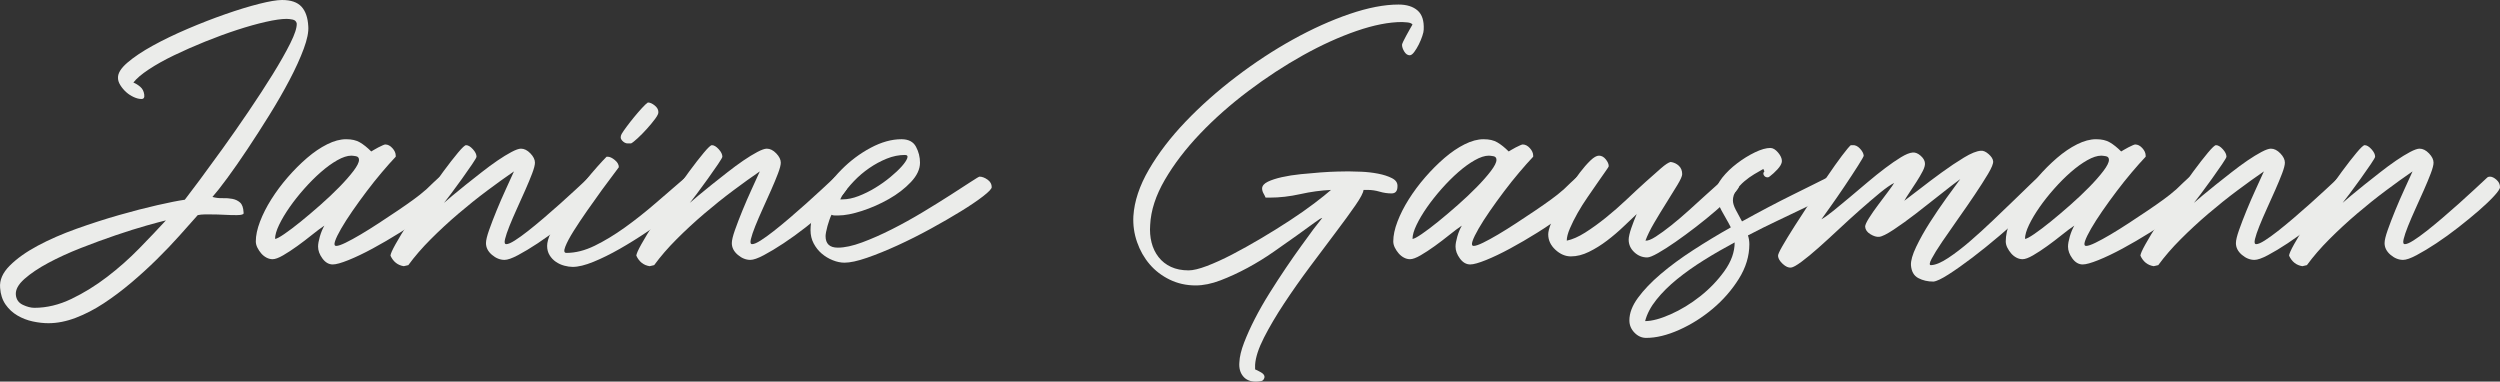
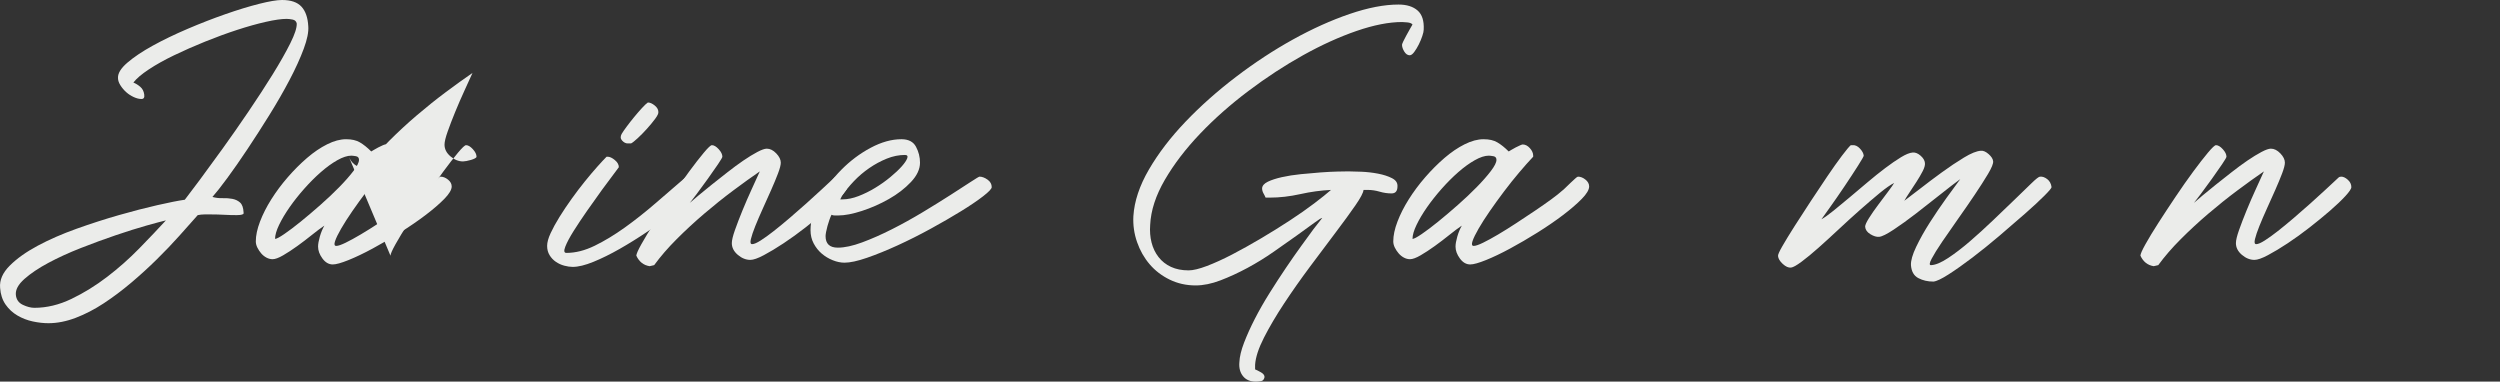
<svg xmlns="http://www.w3.org/2000/svg" id="Ebene_2" data-name="Ebene 2" viewBox="0 0 428.83 65.46">
  <rect x="0" y="0" width="428.83" height="65.46" fill="#333333" stroke="none" />
  <defs>
    <style>
      .cls-1 {
        fill: #ebecea;
      }
    </style>
  </defs>
  <g id="Ebene_1-2" data-name="Ebene 1">
    <g>
      <path class="cls-1" d="M8.3,55.44c-.84,0-1.73-.1-2.67-.3-.94-.2-1.82-.54-2.64-1.02-.82-.48-1.5-1.11-2.04-1.89s-.85-1.73-.93-2.85c-.12-1.32.43-2.59,1.65-3.81s2.82-2.36,4.8-3.42c1.98-1.06,4.2-2.03,6.66-2.91,2.46-.88,4.88-1.66,7.26-2.34,2.38-.68,4.58-1.25,6.6-1.71,2.02-.46,3.59-.77,4.71-.93.56-.72,1.42-1.86,2.58-3.42,1.16-1.56,2.46-3.34,3.9-5.34,1.44-2,2.92-4.12,4.44-6.36,1.52-2.24,2.9-4.36,4.14-6.36,1.24-2,2.25-3.78,3.03-5.34.78-1.56,1.15-2.7,1.11-3.42-.08-.36-.31-.58-.69-.66-.38-.08-.73-.12-1.05-.12-.88,0-2.07.17-3.57.51-1.5.34-3.14.8-4.92,1.38-1.78.58-3.61,1.25-5.49,2.01-1.88.76-3.65,1.54-5.31,2.34-1.66.8-3.11,1.61-4.35,2.43-1.24.82-2.12,1.57-2.64,2.25.4.16.79.4,1.17.72.38.32.61.76.69,1.32.08.52-.08.78-.48.78s-.84-.11-1.32-.33c-.48-.22-.91-.5-1.29-.84-.38-.34-.71-.73-.99-1.17-.28-.44-.42-.86-.42-1.26-.04-.8.5-1.68,1.62-2.64,1.12-.96,2.57-1.93,4.35-2.91,1.78-.98,3.77-1.94,5.97-2.88,2.2-.94,4.36-1.78,6.48-2.52,2.12-.74,4.05-1.33,5.79-1.77,1.74-.44,3.05-.66,3.93-.66,1.52,0,2.63.38,3.33,1.14.7.76,1.09,1.88,1.17,3.36.08.96-.18,2.25-.78,3.87s-1.41,3.4-2.43,5.34c-1.02,1.94-2.17,3.94-3.45,6-1.28,2.06-2.54,4.02-3.78,5.88-1.24,1.86-2.39,3.51-3.45,4.95-1.06,1.44-1.91,2.52-2.55,3.24.56.16,1.14.23,1.74.21.6-.02,1.16.02,1.68.12.52.1.96.31,1.32.63.36.32.56.88.6,1.68.04.12.02.22-.06.3-.16.08-.34.13-.54.15-.2.02-.38.03-.54.03-.76,0-1.5-.02-2.22-.06-.72-.04-1.46-.06-2.22-.06h-1.11c-.38,0-.77.04-1.17.12-.92,1.04-1.97,2.22-3.15,3.54-1.18,1.32-2.47,2.67-3.87,4.05-1.4,1.38-2.87,2.72-4.41,4.02-1.54,1.3-3.1,2.47-4.68,3.51-1.58,1.04-3.18,1.87-4.8,2.49-1.62.62-3.19.93-4.71.93ZM5.9,52.8c2.12,0,4.24-.51,6.36-1.53,2.12-1.02,4.16-2.28,6.12-3.78,1.96-1.5,3.8-3.13,5.52-4.89,1.72-1.76,3.24-3.36,4.56-4.8-.68.16-1.8.46-3.36.9-1.56.44-3.31.99-5.25,1.65-1.94.66-3.93,1.39-5.97,2.19-2.04.8-3.9,1.65-5.58,2.55-1.68.9-3.05,1.82-4.11,2.76-1.06.94-1.55,1.85-1.47,2.73.08.8.48,1.37,1.2,1.71.72.34,1.38.51,1.98.51Z" />
      <path class="cls-1" d="M43.88,41.4c0-1,.24-2.13.72-3.39.48-1.26,1.13-2.54,1.95-3.84.82-1.3,1.76-2.56,2.82-3.78,1.06-1.22,2.16-2.32,3.3-3.3,1.14-.98,2.29-1.76,3.45-2.34,1.16-.58,2.24-.87,3.24-.87s1.75.18,2.37.54c.62.36,1.27.88,1.95,1.56.08-.04.23-.13.45-.27.22-.14.47-.28.75-.42.28-.14.53-.26.75-.36.22-.1.37-.15.45-.15.44,0,.85.21,1.23.63.38.42.57.85.57,1.29v.18c-.72.76-1.52,1.66-2.4,2.7-.88,1.04-1.75,2.13-2.61,3.27-.86,1.14-1.67,2.26-2.43,3.36-.76,1.1-1.4,2.1-1.92,3-.52.9-.87,1.62-1.05,2.16s-.11.81.21.81.85-.18,1.59-.54c.74-.36,1.6-.83,2.58-1.41.98-.58,2.02-1.23,3.12-1.95,1.1-.72,2.17-1.43,3.21-2.13,1.04-.7,1.97-1.35,2.79-1.95.82-.6,1.45-1.1,1.89-1.5.12-.08.31-.25.57-.51s.54-.53.84-.81c.3-.28.57-.53.81-.75.24-.22.4-.33.48-.33.44,0,.87.17,1.29.51.42.34.63.73.63,1.17,0,.56-.42,1.27-1.26,2.13-.84.86-1.92,1.79-3.24,2.79-1.32,1-2.78,2-4.38,3-1.6,1-3.16,1.91-4.68,2.73-1.52.82-2.9,1.48-4.14,1.98-1.24.5-2.14.75-2.7.75-.68,0-1.27-.34-1.77-1.02-.5-.68-.75-1.36-.75-2.04,0-.44.1-1.01.3-1.71.2-.7.46-1.33.78-1.89-.6.4-1.31.93-2.13,1.59-.82.66-1.66,1.3-2.52,1.92-.86.62-1.67,1.15-2.43,1.59-.76.44-1.36.66-1.8.66-.36,0-.71-.09-1.05-.27-.34-.18-.64-.42-.9-.72-.26-.3-.48-.63-.66-.99-.18-.36-.27-.72-.27-1.08ZM47.18,40.98c.24,0,.77-.28,1.59-.84.82-.56,1.76-1.27,2.82-2.13,1.06-.86,2.18-1.81,3.36-2.85,1.18-1.04,2.26-2.06,3.24-3.06.98-1,1.79-1.92,2.43-2.76.64-.84.96-1.48.96-1.92,0-.36-.18-.57-.54-.63-.36-.06-.62-.09-.78-.09-.68,0-1.48.26-2.4.78-.92.52-1.86,1.2-2.82,2.04-.96.84-1.91,1.79-2.85,2.85-.94,1.06-1.78,2.12-2.52,3.18-.74,1.06-1.34,2.07-1.8,3.03-.46.96-.69,1.76-.69,2.4Z" />
-       <path class="cls-1" d="M66.98,43.86c0-.28.29-.94.87-1.98.58-1.04,1.32-2.26,2.22-3.66s1.88-2.89,2.94-4.47c1.06-1.58,2.07-3.02,3.03-4.32s1.8-2.38,2.52-3.24c.72-.86,1.18-1.29,1.38-1.29.36,0,.75.23,1.17.69s.63.89.63,1.29c0,.12-.25.55-.75,1.29-.5.74-1.08,1.57-1.74,2.49-.66.92-1.29,1.78-1.89,2.58-.6.8-1,1.32-1.2,1.56.32-.28.81-.7,1.47-1.26.66-.56,1.42-1.18,2.28-1.86.86-.68,1.76-1.39,2.7-2.13.94-.74,1.85-1.41,2.73-2.01.88-.6,1.68-1.09,2.4-1.47.72-.38,1.26-.57,1.62-.57.56,0,1.1.27,1.62.81.52.54.78,1.07.78,1.59,0,.4-.16,1.02-.48,1.86-.32.84-.71,1.78-1.17,2.82-.46,1.04-.94,2.11-1.44,3.21-.5,1.1-.93,2.1-1.29,3-.36.9-.61,1.64-.75,2.22-.14.58-.07.87.21.87.32,0,.81-.21,1.47-.63.66-.42,1.41-.96,2.25-1.62.84-.66,1.74-1.4,2.7-2.22.96-.82,1.91-1.65,2.85-2.49.94-.84,1.83-1.65,2.67-2.43.84-.78,1.56-1.45,2.16-2.01.12-.12.28-.18.48-.18.36,0,.74.18,1.14.54.4.36.6.78.6,1.26,0,.28-.34.79-1.02,1.53-.68.74-1.55,1.57-2.61,2.49-1.06.92-2.23,1.88-3.51,2.88-1.28,1-2.54,1.91-3.78,2.73-1.24.82-2.37,1.5-3.39,2.04s-1.79.81-2.31.81c-.76,0-1.48-.29-2.16-.87-.68-.58-1.02-1.25-1.02-2.01,0-.48.18-1.23.54-2.25.36-1.02.79-2.14,1.29-3.36.5-1.22,1.03-2.44,1.59-3.66.56-1.22,1.02-2.23,1.38-3.03-1.4.96-2.93,2.06-4.59,3.3-1.66,1.24-3.31,2.56-4.95,3.96-1.64,1.4-3.21,2.85-4.71,4.35s-2.79,2.99-3.87,4.47l-.78.18c-1.04-.16-1.8-.76-2.28-1.8Z" />
+       <path class="cls-1" d="M66.98,43.86c0-.28.29-.94.87-1.98.58-1.04,1.32-2.26,2.22-3.66s1.88-2.89,2.94-4.47c1.06-1.58,2.07-3.02,3.03-4.32s1.8-2.38,2.52-3.24c.72-.86,1.18-1.29,1.38-1.29.36,0,.75.23,1.17.69s.63.89.63,1.29s-1.79.81-2.31.81c-.76,0-1.48-.29-2.16-.87-.68-.58-1.02-1.25-1.02-2.01,0-.48.18-1.23.54-2.25.36-1.02.79-2.14,1.29-3.36.5-1.22,1.03-2.44,1.59-3.66.56-1.22,1.02-2.23,1.38-3.03-1.4.96-2.93,2.06-4.59,3.3-1.66,1.24-3.31,2.56-4.95,3.96-1.64,1.4-3.21,2.85-4.71,4.35s-2.79,2.99-3.87,4.47l-.78.18c-1.04-.16-1.8-.76-2.28-1.8Z" />
      <path class="cls-1" d="M98.23,45.78c-.44,0-.92-.07-1.44-.21-.52-.14-1-.36-1.44-.66-.44-.3-.8-.68-1.08-1.14-.28-.46-.42-.99-.42-1.59s.2-1.33.6-2.19c.4-.86.91-1.79,1.53-2.79.62-1,1.31-2.03,2.07-3.09.76-1.06,1.52-2.06,2.28-3,.76-.94,1.47-1.78,2.13-2.52.66-.74,1.19-1.31,1.59-1.71h.18c.36,0,.77.19,1.23.57.46.38.69.79.69,1.23-1.12,1.48-2.08,2.77-2.88,3.87-.8,1.1-1.64,2.28-2.52,3.54-.88,1.26-1.66,2.43-2.34,3.51-.68,1.08-1.16,1.98-1.44,2.7-.28.72-.22,1.08.18,1.08,1.56,0,3.18-.41,4.86-1.23,1.68-.82,3.4-1.86,5.16-3.12,1.76-1.26,3.53-2.66,5.31-4.2,1.78-1.54,3.53-3.05,5.25-4.53.04-.04.12-.06.24-.06.32,0,.68.2,1.08.6.4.4.6.82.6,1.26,0,.36-.4.94-1.2,1.74-.8.8-1.83,1.71-3.09,2.73-1.26,1.02-2.69,2.07-4.29,3.15-1.6,1.08-3.19,2.07-4.77,2.97-1.58.9-3.08,1.64-4.5,2.22-1.42.58-2.61.87-3.57.87ZM107.65,24.6c-.32,0-.63-.16-.93-.48-.3-.32-.33-.7-.09-1.14.16-.28.44-.69.84-1.23.4-.54.83-1.09,1.29-1.65.46-.56.91-1.08,1.35-1.56.44-.48.78-.8,1.02-.96.36,0,.75.17,1.17.51s.63.71.63,1.11c.04.24-.14.63-.54,1.17-.4.54-.87,1.11-1.41,1.71-.54.6-1.07,1.14-1.59,1.62-.52.48-.9.78-1.14.9h-.6Z" />
      <path class="cls-1" d="M109.15,43.86c0-.28.29-.94.87-1.98.58-1.04,1.32-2.26,2.22-3.66s1.88-2.89,2.94-4.47c1.06-1.58,2.07-3.02,3.03-4.32s1.8-2.38,2.52-3.24c.72-.86,1.18-1.29,1.38-1.29.36,0,.75.23,1.17.69s.63.89.63,1.29c0,.12-.25.55-.75,1.29-.5.74-1.08,1.57-1.74,2.49-.66.92-1.29,1.78-1.89,2.58-.6.8-1,1.32-1.2,1.56.32-.28.81-.7,1.47-1.26.66-.56,1.42-1.18,2.28-1.86.86-.68,1.76-1.39,2.7-2.13.94-.74,1.85-1.41,2.73-2.01.88-.6,1.68-1.09,2.4-1.47.72-.38,1.26-.57,1.62-.57.56,0,1.1.27,1.62.81.52.54.78,1.07.78,1.59,0,.4-.16,1.02-.48,1.86-.32.84-.71,1.78-1.17,2.82-.46,1.04-.94,2.11-1.44,3.21-.5,1.1-.93,2.1-1.29,3-.36.9-.61,1.64-.75,2.22-.14.58-.07.87.21.87.32,0,.81-.21,1.47-.63.66-.42,1.41-.96,2.25-1.62.84-.66,1.74-1.4,2.7-2.22.96-.82,1.91-1.65,2.85-2.49.94-.84,1.83-1.65,2.67-2.43.84-.78,1.56-1.45,2.16-2.01.12-.12.28-.18.48-.18.36,0,.74.18,1.14.54.4.36.6.78.6,1.26,0,.28-.34.79-1.02,1.53-.68.74-1.55,1.57-2.61,2.49-1.06.92-2.23,1.88-3.51,2.88-1.28,1-2.54,1.91-3.78,2.73-1.24.82-2.37,1.5-3.39,2.04s-1.79.81-2.31.81c-.76,0-1.48-.29-2.16-.87-.68-.58-1.02-1.25-1.02-2.01,0-.48.18-1.23.54-2.25.36-1.02.79-2.14,1.29-3.36.5-1.22,1.03-2.44,1.59-3.66.56-1.22,1.02-2.23,1.38-3.03-1.4.96-2.93,2.06-4.59,3.3-1.66,1.24-3.31,2.56-4.95,3.96-1.64,1.4-3.21,2.85-4.71,4.35s-2.79,2.99-3.87,4.47l-.78.18c-1.04-.16-1.8-.76-2.28-1.8Z" />
      <path class="cls-1" d="M139.03,39.48c0-1.68.5-3.44,1.5-5.28,1-1.84,2.26-3.53,3.78-5.07,1.52-1.54,3.2-2.8,5.04-3.78,1.84-.98,3.6-1.47,5.28-1.47,1.2,0,2.03.43,2.49,1.29.46.86.69,1.77.69,2.73,0,1.12-.52,2.23-1.56,3.33-1.04,1.1-2.3,2.07-3.78,2.91-1.48.84-3.02,1.52-4.62,2.04-1.6.52-2.96.78-4.08.78h-.6c-.2,0-.38-.04-.54-.12-.12.24-.24.53-.36.87-.12.34-.23.69-.33,1.05-.1.36-.18.7-.24,1.02-.06.32-.09.56-.09.72,0,1.32.7,1.98,2.1,1.98,1.16,0,2.55-.3,4.17-.9,1.62-.6,3.32-1.35,5.1-2.25,1.78-.9,3.55-1.88,5.31-2.94,1.76-1.06,3.34-2.04,4.74-2.94,1.4-.9,2.56-1.65,3.48-2.25.92-.6,1.42-.9,1.5-.9.44,0,.9.17,1.38.51.48.34.72.77.72,1.29,0,.28-.49.8-1.47,1.56-.98.76-2.25,1.62-3.81,2.58-1.56.96-3.29,1.96-5.19,3-1.9,1.04-3.79,1.99-5.67,2.85-1.88.86-3.63,1.57-5.25,2.13-1.62.56-2.91.84-3.87.84-.64,0-1.31-.14-2.01-.42-.7-.28-1.33-.66-1.89-1.14-.56-.48-1.02-1.06-1.38-1.74-.36-.68-.54-1.44-.54-2.28ZM144.13,34.2h.36c.88,0,1.81-.19,2.79-.57.98-.38,1.93-.85,2.85-1.41.92-.56,1.78-1.17,2.58-1.83.8-.66,1.45-1.27,1.95-1.83.5-.56.82-1.03.96-1.41.14-.38,0-.57-.39-.57-1.04,0-2.08.21-3.12.63-1.04.42-2.04.96-3,1.62-.96.66-1.84,1.41-2.64,2.25-.8.84-1.48,1.68-2.04,2.52l-.3.6Z" />
      <path class="cls-1" d="M215.41,65.46c-.96,0-1.69-.31-2.19-.93-.5-.62-.71-1.41-.63-2.37.04-.96.31-2.09.81-3.39.5-1.3,1.12-2.67,1.86-4.11.74-1.44,1.58-2.91,2.52-4.41.94-1.5,1.87-2.93,2.79-4.29.92-1.36,1.8-2.62,2.64-3.78.84-1.16,1.54-2.12,2.1-2.88l1.5-1.92c-.16,0-.63.29-1.41.87-.78.58-1.76,1.29-2.94,2.13-1.18.84-2.5,1.77-3.96,2.79-1.46,1.02-2.97,1.95-4.53,2.79-1.56.84-3.1,1.55-4.62,2.13-1.52.58-2.94.87-4.26.87-1.6,0-3.08-.33-4.44-.99-1.36-.66-2.51-1.54-3.45-2.64-.94-1.1-1.66-2.37-2.16-3.81-.5-1.44-.71-2.92-.63-4.44.16-2.56,1.05-5.23,2.67-8.01,1.62-2.78,3.71-5.51,6.27-8.19,2.56-2.68,5.44-5.24,8.64-7.68,3.2-2.44,6.46-4.58,9.78-6.42,3.32-1.84,6.56-3.3,9.72-4.38,3.16-1.08,5.96-1.62,8.4-1.62,1.4,0,2.49.34,3.27,1.02.78.68,1.13,1.78,1.05,3.3,0,.24-.08.6-.24,1.08-.16.48-.36.96-.6,1.44-.24.48-.5.91-.78,1.29-.28.38-.54.57-.78.57-.36,0-.67-.21-.93-.63-.26-.42-.39-.81-.39-1.17,0-.08.07-.27.21-.57.14-.3.31-.63.51-.99.2-.36.4-.72.6-1.08.2-.36.36-.64.48-.84-.16-.2-.46-.32-.9-.36-.44-.04-.74-.06-.9-.06-2.24,0-4.84.51-7.8,1.53-2.96,1.02-6.02,2.41-9.18,4.17-3.16,1.76-6.28,3.8-9.36,6.12-3.08,2.32-5.85,4.77-8.31,7.35s-4.47,5.21-6.03,7.89-2.4,5.26-2.52,7.74c-.08,1.08,0,2.09.24,3.03.24.94.64,1.77,1.2,2.49.56.72,1.27,1.28,2.13,1.68.86.4,1.87.6,3.03.6.76,0,1.8-.25,3.12-.75,1.32-.5,2.77-1.16,4.35-1.98,1.58-.82,3.23-1.74,4.95-2.76,1.72-1.02,3.36-2.04,4.92-3.06,1.56-1.02,2.96-2,4.2-2.94,1.24-.94,2.2-1.71,2.88-2.31-1.72.08-3.48.32-5.28.72-1.8.4-3.54.6-5.22.6h-.72c-.08-.2-.2-.44-.36-.72-.16-.28-.24-.58-.24-.9.04-.44.37-.81.99-1.11.62-.3,1.42-.56,2.4-.78.98-.22,2.06-.39,3.24-.51,1.18-.12,2.31-.22,3.39-.3,1.08-.08,2.06-.13,2.94-.15.88-.02,1.5-.03,1.86-.03.52,0,1.26.02,2.22.06.96.04,1.91.15,2.85.33.94.18,1.74.44,2.4.78.66.34.97.81.93,1.41,0,.8-.34,1.2-1.02,1.2s-1.36-.1-2.04-.3c-.68-.2-1.36-.3-2.04-.3h-.72c-.04.48-.51,1.37-1.41,2.67-.9,1.3-2.03,2.85-3.39,4.65-1.36,1.8-2.83,3.76-4.41,5.88-1.58,2.12-3.05,4.21-4.41,6.27-1.36,2.06-2.51,4.01-3.45,5.85-.94,1.84-1.45,3.4-1.53,4.68v.78c.2.08.52.24.96.48.44.24.66.52.66.84-.08.4-.27.63-.57.69-.3.06-.61.09-.93.09Z" />
      <path class="cls-1" d="M238.99,41.4c0-1,.24-2.13.72-3.39.48-1.26,1.13-2.54,1.95-3.84.82-1.3,1.76-2.56,2.82-3.78,1.06-1.22,2.16-2.32,3.3-3.3,1.14-.98,2.29-1.76,3.45-2.34,1.16-.58,2.24-.87,3.24-.87s1.75.18,2.37.54c.62.36,1.27.88,1.95,1.56.08-.04.23-.13.45-.27.22-.14.47-.28.75-.42.28-.14.53-.26.75-.36.22-.1.37-.15.45-.15.44,0,.85.21,1.23.63.38.42.57.85.57,1.29v.18c-.72.76-1.52,1.66-2.4,2.7-.88,1.04-1.75,2.13-2.61,3.27-.86,1.14-1.67,2.26-2.43,3.36-.76,1.1-1.4,2.1-1.92,3-.52.9-.87,1.62-1.05,2.16s-.11.81.21.81.85-.18,1.59-.54c.74-.36,1.6-.83,2.58-1.41.98-.58,2.02-1.23,3.12-1.95,1.1-.72,2.17-1.43,3.21-2.13,1.04-.7,1.97-1.35,2.79-1.95.82-.6,1.45-1.1,1.89-1.5.12-.08.31-.25.57-.51.26-.26.54-.53.84-.81.3-.28.57-.53.81-.75s.4-.33.48-.33c.44,0,.87.17,1.29.51s.63.73.63,1.17c0,.56-.42,1.27-1.26,2.13-.84.86-1.92,1.79-3.24,2.79-1.32,1-2.78,2-4.38,3-1.6,1-3.16,1.91-4.68,2.73-1.52.82-2.9,1.48-4.14,1.98-1.24.5-2.14.75-2.7.75-.68,0-1.27-.34-1.77-1.02-.5-.68-.75-1.36-.75-2.04,0-.44.1-1.01.3-1.71.2-.7.46-1.33.78-1.89-.6.4-1.31.93-2.13,1.59-.82.66-1.66,1.3-2.52,1.92-.86.62-1.67,1.15-2.43,1.59-.76.44-1.36.66-1.8.66-.36,0-.71-.09-1.05-.27-.34-.18-.64-.42-.9-.72-.26-.3-.48-.63-.66-.99-.18-.36-.27-.72-.27-1.08ZM242.29,40.98c.24,0,.77-.28,1.59-.84.82-.56,1.76-1.27,2.82-2.13,1.06-.86,2.18-1.81,3.36-2.85,1.18-1.04,2.26-2.06,3.24-3.06.98-1,1.79-1.92,2.43-2.76.64-.84.96-1.48.96-1.92,0-.36-.18-.57-.54-.63-.36-.06-.62-.09-.78-.09-.68,0-1.48.26-2.4.78-.92.52-1.86,1.2-2.82,2.04-.96.84-1.91,1.79-2.85,2.85-.94,1.06-1.78,2.12-2.52,3.18-.74,1.06-1.34,2.07-1.8,3.03-.46.96-.69,1.76-.69,2.4Z" />
-       <path class="cls-1" d="M269.47,43.98c-.96,0-1.85-.38-2.67-1.14-.82-.76-1.23-1.64-1.23-2.64,0-.44.16-1.07.48-1.89.32-.82.73-1.73,1.23-2.73.5-1,1.08-2.03,1.74-3.09.66-1.06,1.31-2.01,1.95-2.85.64-.84,1.25-1.54,1.83-2.1.58-.56,1.07-.84,1.47-.84.44,0,.83.21,1.17.63.34.42.51.81.51,1.17,0,.08-.18.37-.54.87-.36.5-.8,1.13-1.32,1.89s-1.1,1.6-1.74,2.52c-.64.92-1.22,1.84-1.74,2.76-.52.92-.96,1.8-1.32,2.64-.36.84-.54,1.54-.54,2.1.96-.2,2.01-.66,3.15-1.38s2.32-1.57,3.54-2.55c1.22-.98,2.41-2.02,3.57-3.12,1.16-1.1,2.25-2.11,3.27-3.03,1.02-.92,1.9-1.7,2.64-2.34.74-.64,1.29-1,1.65-1.08.56.08,1.03.3,1.41.66.38.36.57.84.57,1.44,0,.32-.27.93-.81,1.83-.54.9-1.17,1.92-1.89,3.06-.72,1.14-1.42,2.29-2.1,3.45-.68,1.16-1.18,2.18-1.5,3.06.4.04.99-.19,1.77-.69s1.66-1.14,2.64-1.92c.98-.78,1.99-1.64,3.03-2.58,1.04-.94,2.02-1.83,2.94-2.67.92-.84,1.71-1.55,2.37-2.13.66-.58,1.11-.91,1.35-.99.08-.04.18-.06.3-.06.44,0,.82.21,1.14.63s.48.83.48,1.23c-.16.36-.6.9-1.32,1.62-.72.72-1.6,1.53-2.64,2.43-1.04.9-2.17,1.82-3.39,2.76-1.22.94-2.39,1.8-3.51,2.58-1.12.78-2.12,1.42-3,1.92-.88.5-1.5.75-1.86.75-.84,0-1.58-.3-2.22-.9-.64-.6-.96-1.32-.96-2.16,0-.2.04-.48.12-.84.08-.36.19-.74.33-1.14.14-.4.29-.81.45-1.23.16-.42.32-.81.48-1.17-.64.6-1.4,1.32-2.28,2.16-.88.84-1.82,1.64-2.82,2.4-1,.76-2.03,1.4-3.09,1.92-1.06.52-2.09.78-3.09.78Z" />
-       <path class="cls-1" d="M279.49,54.96c0-1.24.49-2.53,1.47-3.87.98-1.34,2.28-2.7,3.9-4.08s3.48-2.75,5.58-4.11,4.25-2.66,6.45-3.9c-.24-.48-.5-.96-.78-1.44-.28-.48-.55-.96-.81-1.44-.26-.48-.48-.98-.66-1.5-.18-.52-.27-1.06-.27-1.62,0-.8.35-1.64,1.05-2.52.7-.88,1.55-1.7,2.55-2.46,1-.76,2.02-1.39,3.06-1.89s1.92-.75,2.64-.75c.44,0,.88.26,1.32.78.44.52.66,1,.66,1.44,0,.24-.07.48-.21.72-.14.24-.32.48-.54.72-.22.24-.44.46-.66.66-.22.2-.41.36-.57.48-.16.16-.32.24-.48.24-.28,0-.49-.12-.63-.36-.14-.24-.11-.46.09-.66l-.18-.42c-.44.24-.96.54-1.56.9-.6.36-1.17.77-1.71,1.23-.54.46-1,.97-1.38,1.53-.38.56-.57,1.14-.57,1.74,0,.44.16.97.48,1.59.32.62.68,1.29,1.08,2.01,1.52-.84,3.02-1.65,4.5-2.43,1.48-.78,2.87-1.49,4.17-2.13s2.49-1.23,3.57-1.77,1.98-.99,2.7-1.35c.24-.08.4-.12.48-.12.28,0,.54.08.78.24s.45.35.63.57c.18.22.29.44.33.66.04.22,0,.37-.12.45-.48.44-1.26.95-2.34,1.53s-2.34,1.22-3.78,1.92-3.01,1.45-4.71,2.25c-1.7.8-3.43,1.66-5.19,2.58.08.24.14.49.18.75.04.26.06.51.06.75,0,2.04-.6,4.02-1.8,5.94s-2.69,3.63-4.47,5.13c-1.78,1.5-3.7,2.71-5.76,3.63-2.06.92-3.95,1.38-5.67,1.38-.76,0-1.43-.3-2.01-.9-.58-.6-.87-1.3-.87-2.1ZM282.19,55.08c1.16,0,2.62-.39,4.38-1.17,1.76-.78,3.45-1.81,5.07-3.09s3.01-2.73,4.17-4.35c1.16-1.62,1.74-3.25,1.74-4.89-1.8.96-3.55,1.97-5.25,3.03-1.7,1.06-3.24,2.15-4.62,3.27-1.38,1.12-2.56,2.29-3.54,3.51-.98,1.22-1.63,2.45-1.95,3.69Z" />
      <path class="cls-1" d="M304.99,43.92c-.04-.2.21-.77.75-1.71.54-.94,1.23-2.07,2.07-3.39s1.76-2.74,2.76-4.26c1-1.52,1.96-2.96,2.88-4.32.92-1.36,1.75-2.53,2.49-3.51.74-.98,1.25-1.59,1.53-1.83h.3c.44-.04.86.15,1.26.57.4.42.62.83.66,1.23,0,.12-.33.7-.99,1.74-.66,1.04-1.42,2.2-2.28,3.48s-1.69,2.48-2.49,3.6c-.8,1.12-1.3,1.82-1.5,2.1.56-.32,1.26-.82,2.1-1.5.84-.68,1.76-1.44,2.76-2.28,1-.84,2.02-1.7,3.06-2.58,1.04-.88,2.05-1.69,3.03-2.43.98-.74,1.88-1.36,2.7-1.86.82-.5,1.49-.77,2.01-.81.44-.04.89.14,1.35.54.46.4.71.82.75,1.26.04.36-.09.83-.39,1.41-.3.58-.65,1.18-1.05,1.8-.4.62-.8,1.23-1.2,1.83-.4.6-.7,1.08-.9,1.44.6-.44,1.49-1.12,2.67-2.04,1.18-.92,2.43-1.86,3.75-2.82s2.59-1.81,3.81-2.55c1.22-.74,2.19-1.13,2.91-1.17.4-.04.84.15,1.32.57.48.42.74.83.78,1.23.04.4-.25,1.12-.87,2.16-.62,1.04-1.38,2.23-2.28,3.57-.9,1.34-1.86,2.73-2.88,4.17-1.02,1.44-1.93,2.75-2.73,3.93-.8,1.18-1.4,2.15-1.8,2.91-.4.76-.42,1.12-.06,1.08.76-.04,1.73-.45,2.91-1.23,1.18-.78,2.42-1.73,3.72-2.85,1.3-1.12,2.62-2.32,3.96-3.6,1.34-1.28,2.58-2.47,3.72-3.57,1.14-1.1,2.1-2.03,2.88-2.79.78-.76,1.27-1.14,1.47-1.14.4-.04.81.1,1.23.42s.67.78.75,1.38c0,.16-.42.66-1.26,1.5s-1.93,1.85-3.27,3.03c-1.34,1.18-2.81,2.45-4.41,3.81-1.6,1.36-3.15,2.61-4.65,3.75s-2.86,2.1-4.08,2.88c-1.22.78-2.09,1.19-2.61,1.23-.96,0-1.82-.2-2.58-.6-.76-.4-1.18-1.14-1.26-2.22-.04-.76.26-1.81.9-3.15.64-1.34,1.42-2.73,2.34-4.17.92-1.44,1.87-2.84,2.85-4.2.98-1.36,1.77-2.44,2.37-3.24-.88.64-2.01,1.51-3.39,2.61-1.38,1.1-2.77,2.19-4.17,3.27-1.4,1.08-2.69,2.01-3.87,2.79-1.18.78-2.01,1.19-2.49,1.23-.44.04-.94-.11-1.5-.45-.56-.34-.86-.77-.9-1.29,0-.28.22-.77.66-1.47.44-.7.96-1.45,1.56-2.25.6-.8,1.17-1.56,1.71-2.28.54-.72.89-1.22,1.05-1.5-.64.32-1.47.9-2.49,1.74-1.02.84-2.13,1.79-3.33,2.85-1.2,1.06-2.42,2.17-3.66,3.33-1.24,1.16-2.4,2.22-3.48,3.18s-2.05,1.76-2.91,2.4c-.86.64-1.47.98-1.83,1.02-.44.04-.91-.17-1.41-.63-.5-.46-.77-.91-.81-1.35Z" />
-       <path class="cls-1" d="M344.05,41.4c0-1,.24-2.13.72-3.39.48-1.26,1.13-2.54,1.95-3.84s1.76-2.56,2.82-3.78c1.06-1.22,2.16-2.32,3.3-3.3,1.14-.98,2.29-1.76,3.45-2.34,1.16-.58,2.24-.87,3.24-.87s1.75.18,2.37.54c.62.36,1.27.88,1.95,1.56.08-.04.23-.13.45-.27.22-.14.47-.28.75-.42.28-.14.53-.26.75-.36s.37-.15.45-.15c.44,0,.85.21,1.23.63.38.42.57.85.57,1.29v.18c-.72.76-1.52,1.66-2.4,2.7-.88,1.04-1.75,2.13-2.61,3.27-.86,1.14-1.67,2.26-2.43,3.36-.76,1.1-1.4,2.1-1.92,3-.52.9-.87,1.62-1.05,2.16-.18.54-.11.81.21.81s.85-.18,1.59-.54c.74-.36,1.6-.83,2.58-1.41.98-.58,2.02-1.23,3.12-1.95,1.1-.72,2.17-1.43,3.21-2.13,1.04-.7,1.97-1.35,2.79-1.95.82-.6,1.45-1.1,1.89-1.5.12-.08.31-.25.57-.51s.54-.53.84-.81.57-.53.81-.75.4-.33.48-.33c.44,0,.87.17,1.29.51s.63.73.63,1.17c0,.56-.42,1.27-1.26,2.13-.84.86-1.92,1.79-3.24,2.79-1.32,1-2.78,2-4.38,3-1.6,1-3.16,1.91-4.68,2.73-1.52.82-2.9,1.48-4.14,1.98-1.24.5-2.14.75-2.7.75-.68,0-1.27-.34-1.77-1.02-.5-.68-.75-1.36-.75-2.04,0-.44.1-1.01.3-1.71.2-.7.46-1.33.78-1.89-.6.4-1.31.93-2.13,1.59-.82.66-1.66,1.3-2.52,1.92-.86.62-1.67,1.15-2.43,1.59-.76.44-1.36.66-1.8.66-.36,0-.71-.09-1.05-.27s-.64-.42-.9-.72c-.26-.3-.48-.63-.66-.99s-.27-.72-.27-1.08ZM347.35,40.98c.24,0,.77-.28,1.59-.84.82-.56,1.76-1.27,2.82-2.13s2.18-1.81,3.36-2.85c1.18-1.04,2.26-2.06,3.24-3.06.98-1,1.79-1.92,2.43-2.76.64-.84.96-1.48.96-1.92,0-.36-.18-.57-.54-.63-.36-.06-.62-.09-.78-.09-.68,0-1.48.26-2.4.78-.92.52-1.86,1.2-2.82,2.04s-1.91,1.79-2.85,2.85c-.94,1.06-1.78,2.12-2.52,3.18s-1.34,2.07-1.8,3.03-.69,1.76-.69,2.4Z" />
      <path class="cls-1" d="M367.15,43.86c0-.28.29-.94.87-1.98.58-1.04,1.32-2.26,2.22-3.66.9-1.4,1.88-2.89,2.94-4.47,1.06-1.58,2.07-3.02,3.03-4.32s1.8-2.38,2.52-3.24c.72-.86,1.18-1.29,1.38-1.29.36,0,.75.23,1.17.69s.63.89.63,1.29c0,.12-.25.55-.75,1.29-.5.74-1.08,1.57-1.74,2.49-.66.92-1.29,1.78-1.89,2.58-.6.8-1,1.32-1.2,1.56.32-.28.81-.7,1.47-1.26.66-.56,1.42-1.18,2.28-1.86.86-.68,1.76-1.39,2.7-2.13.94-.74,1.85-1.41,2.73-2.01.88-.6,1.68-1.09,2.4-1.47.72-.38,1.26-.57,1.62-.57.56,0,1.1.27,1.62.81s.78,1.07.78,1.59c0,.4-.16,1.02-.48,1.86-.32.84-.71,1.78-1.17,2.82-.46,1.04-.94,2.11-1.44,3.21-.5,1.1-.93,2.1-1.29,3-.36.9-.61,1.64-.75,2.22-.14.58-.07.87.21.87.32,0,.81-.21,1.47-.63.66-.42,1.41-.96,2.25-1.62.84-.66,1.74-1.4,2.7-2.22.96-.82,1.91-1.65,2.85-2.49.94-.84,1.83-1.65,2.67-2.43s1.56-1.45,2.16-2.01c.12-.12.28-.18.48-.18.36,0,.74.18,1.14.54.4.36.6.78.6,1.26,0,.28-.34.79-1.02,1.53-.68.74-1.55,1.57-2.61,2.49-1.06.92-2.23,1.88-3.51,2.88-1.28,1-2.54,1.91-3.78,2.73-1.24.82-2.37,1.5-3.39,2.04-1.02.54-1.79.81-2.31.81-.76,0-1.48-.29-2.16-.87-.68-.58-1.02-1.25-1.02-2.01,0-.48.18-1.23.54-2.25.36-1.02.79-2.14,1.29-3.36.5-1.22,1.03-2.44,1.59-3.66.56-1.22,1.02-2.23,1.38-3.03-1.4.96-2.93,2.06-4.59,3.3-1.66,1.24-3.31,2.56-4.95,3.96-1.64,1.4-3.21,2.85-4.71,4.35s-2.79,2.99-3.87,4.47l-.78.18c-1.04-.16-1.8-.76-2.28-1.8Z" />
-       <path class="cls-1" d="M392.65,43.86c0-.28.29-.94.87-1.98.58-1.04,1.32-2.26,2.22-3.66.9-1.4,1.88-2.89,2.94-4.47,1.06-1.58,2.07-3.02,3.03-4.32s1.8-2.38,2.52-3.24c.72-.86,1.18-1.29,1.38-1.29.36,0,.75.23,1.17.69s.63.89.63,1.29c0,.12-.25.55-.75,1.29-.5.74-1.08,1.57-1.74,2.49-.66.92-1.29,1.78-1.89,2.58-.6.8-1,1.32-1.2,1.56.32-.28.81-.7,1.47-1.26.66-.56,1.42-1.18,2.28-1.86.86-.68,1.76-1.39,2.7-2.13.94-.74,1.85-1.41,2.73-2.01.88-.6,1.68-1.09,2.4-1.47.72-.38,1.26-.57,1.62-.57.56,0,1.1.27,1.62.81s.78,1.07.78,1.59c0,.4-.16,1.02-.48,1.86-.32.84-.71,1.78-1.17,2.82-.46,1.04-.94,2.11-1.44,3.21-.5,1.1-.93,2.1-1.29,3-.36.9-.61,1.64-.75,2.22-.14.58-.07.87.21.87.32,0,.81-.21,1.47-.63.66-.42,1.41-.96,2.25-1.62.84-.66,1.74-1.4,2.7-2.22.96-.82,1.91-1.65,2.85-2.49.94-.84,1.83-1.65,2.67-2.43s1.56-1.45,2.16-2.01c.12-.12.28-.18.48-.18.36,0,.74.18,1.14.54.4.36.6.78.6,1.26,0,.28-.34.79-1.02,1.53-.68.74-1.55,1.57-2.61,2.49-1.06.92-2.23,1.88-3.51,2.88-1.28,1-2.54,1.91-3.78,2.73-1.24.82-2.37,1.5-3.39,2.04-1.02.54-1.79.81-2.31.81-.76,0-1.48-.29-2.16-.87-.68-.58-1.02-1.25-1.02-2.01,0-.48.18-1.23.54-2.25.36-1.02.79-2.14,1.29-3.36.5-1.22,1.03-2.44,1.59-3.66.56-1.22,1.02-2.23,1.38-3.03-1.4.96-2.93,2.06-4.59,3.3-1.66,1.24-3.31,2.56-4.95,3.96-1.64,1.4-3.21,2.85-4.71,4.35s-2.79,2.99-3.87,4.47l-.78.18c-1.04-.16-1.8-.76-2.28-1.8Z" />
    </g>
  </g>
</svg>